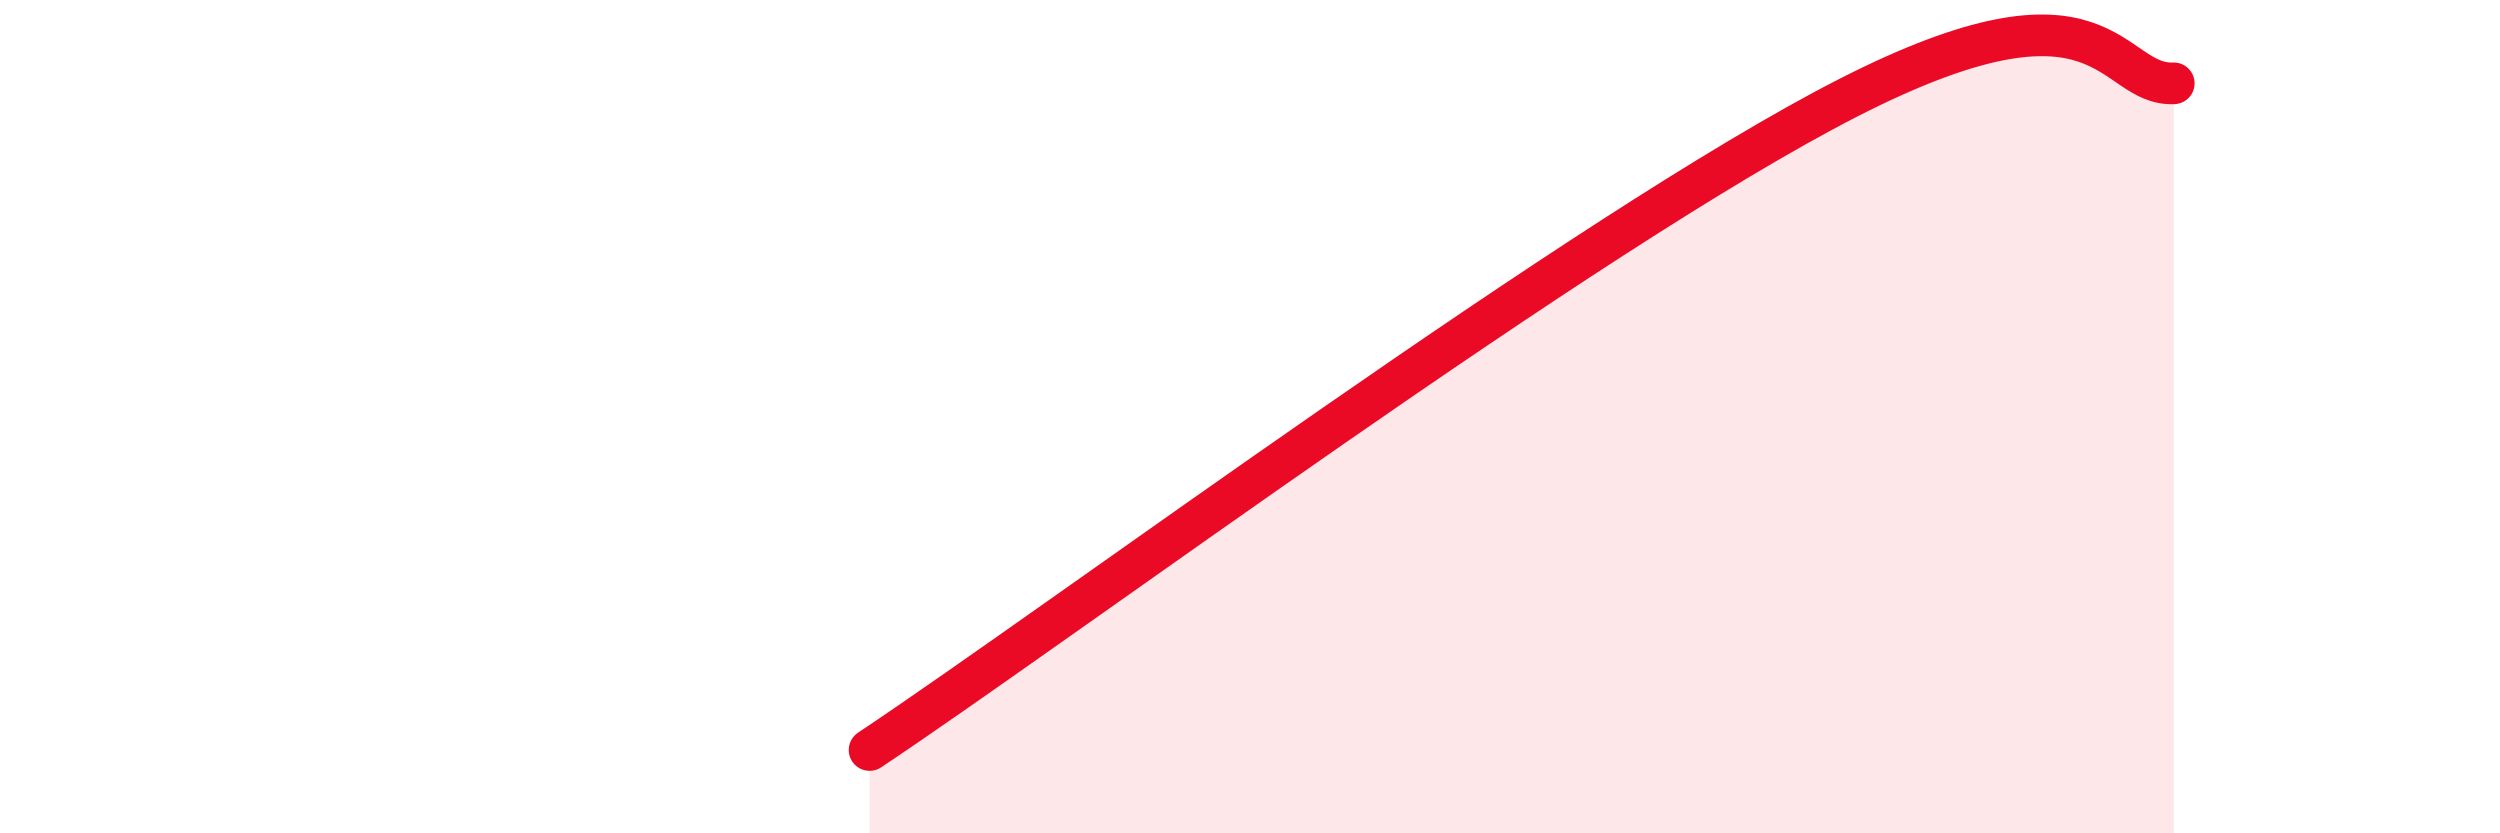
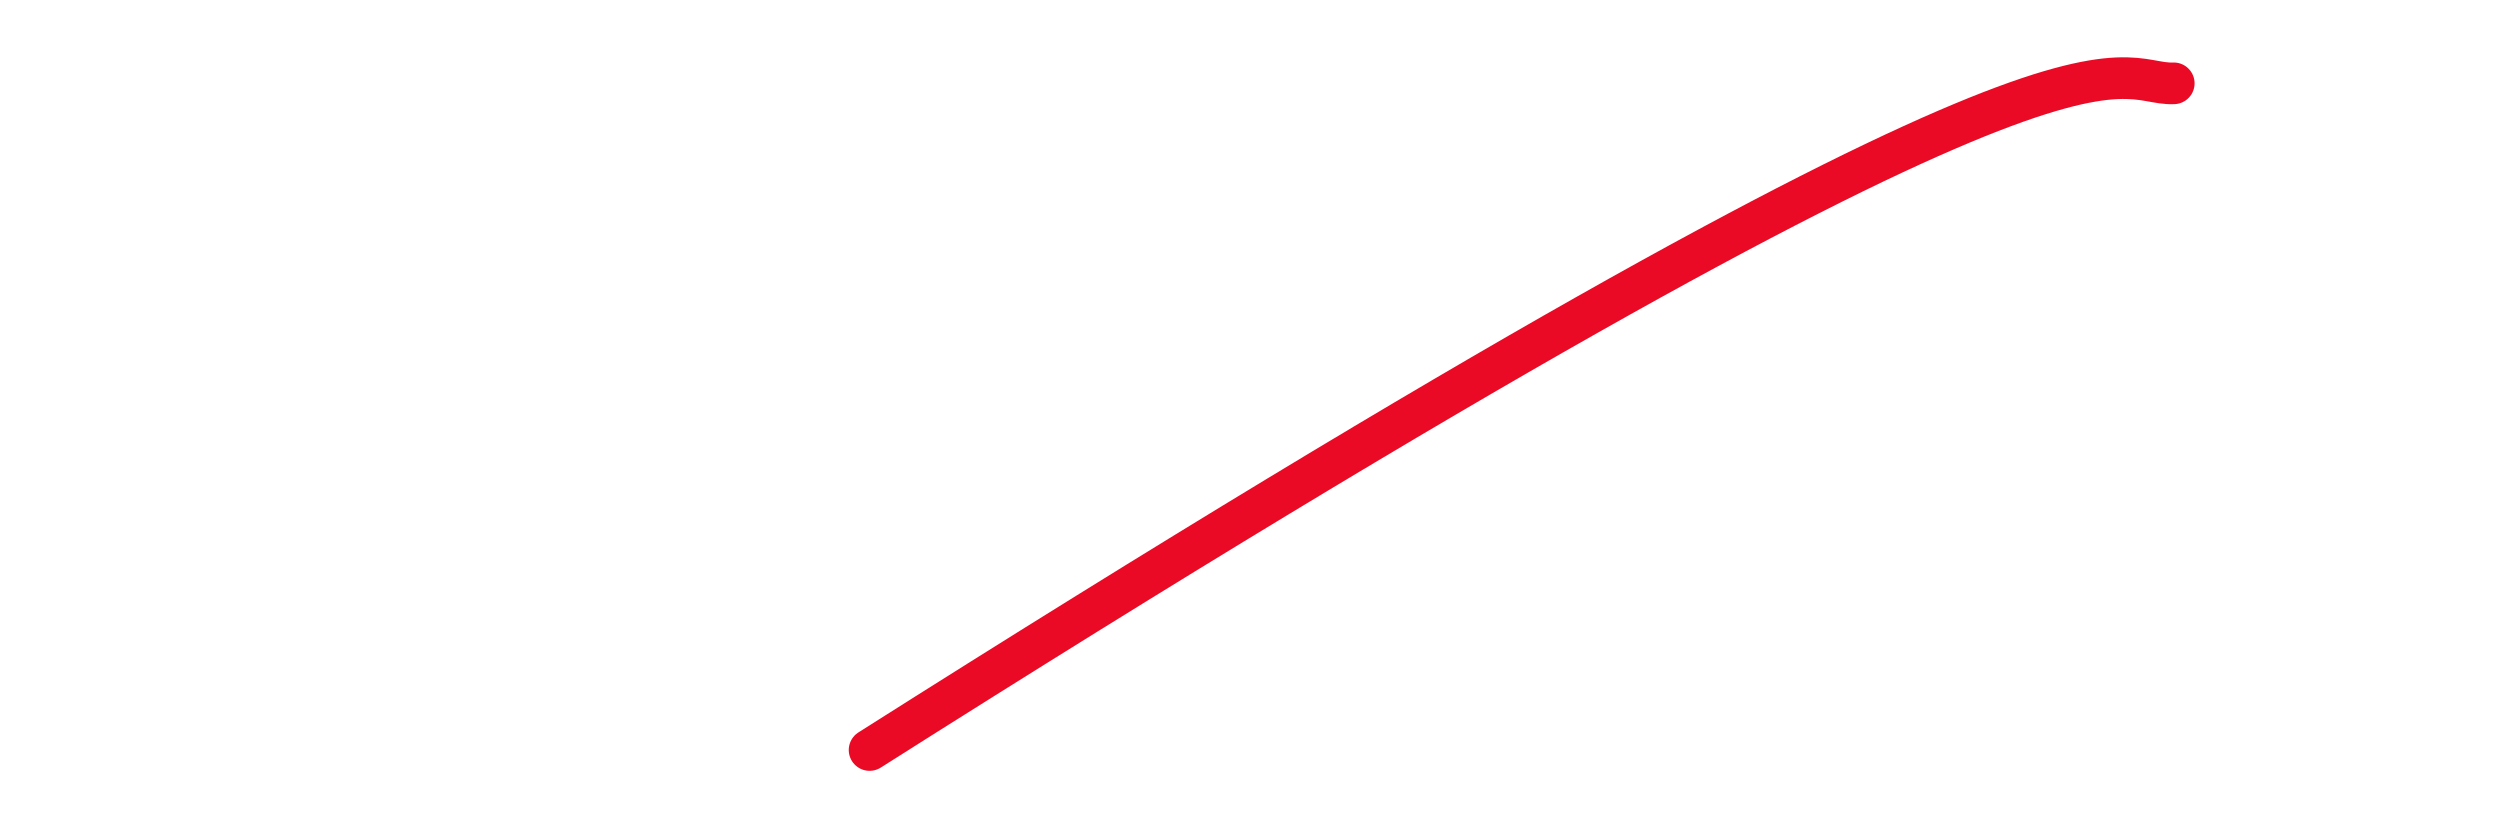
<svg xmlns="http://www.w3.org/2000/svg" width="60" height="20" viewBox="0 0 60 20">
-   <path d="M 20.87,18 C 25.57,14.87 38.09,5.55 44.35,2.35 C 50.61,-0.85 50.61,2.07 52.17,2L52.17 20L20.87 20Z" fill="#EB0A25" opacity="0.1" stroke-linecap="round" stroke-linejoin="round" />
-   <path d="M 20.87,18 C 25.57,14.87 38.09,5.55 44.35,2.35 C 50.61,-0.85 50.61,2.07 52.17,2" stroke="#EB0A25" stroke-width="1" fill="none" stroke-linecap="round" stroke-linejoin="round" />
+   <path d="M 20.87,18 C 50.61,-0.85 50.61,2.07 52.17,2" stroke="#EB0A25" stroke-width="1" fill="none" stroke-linecap="round" stroke-linejoin="round" />
</svg>